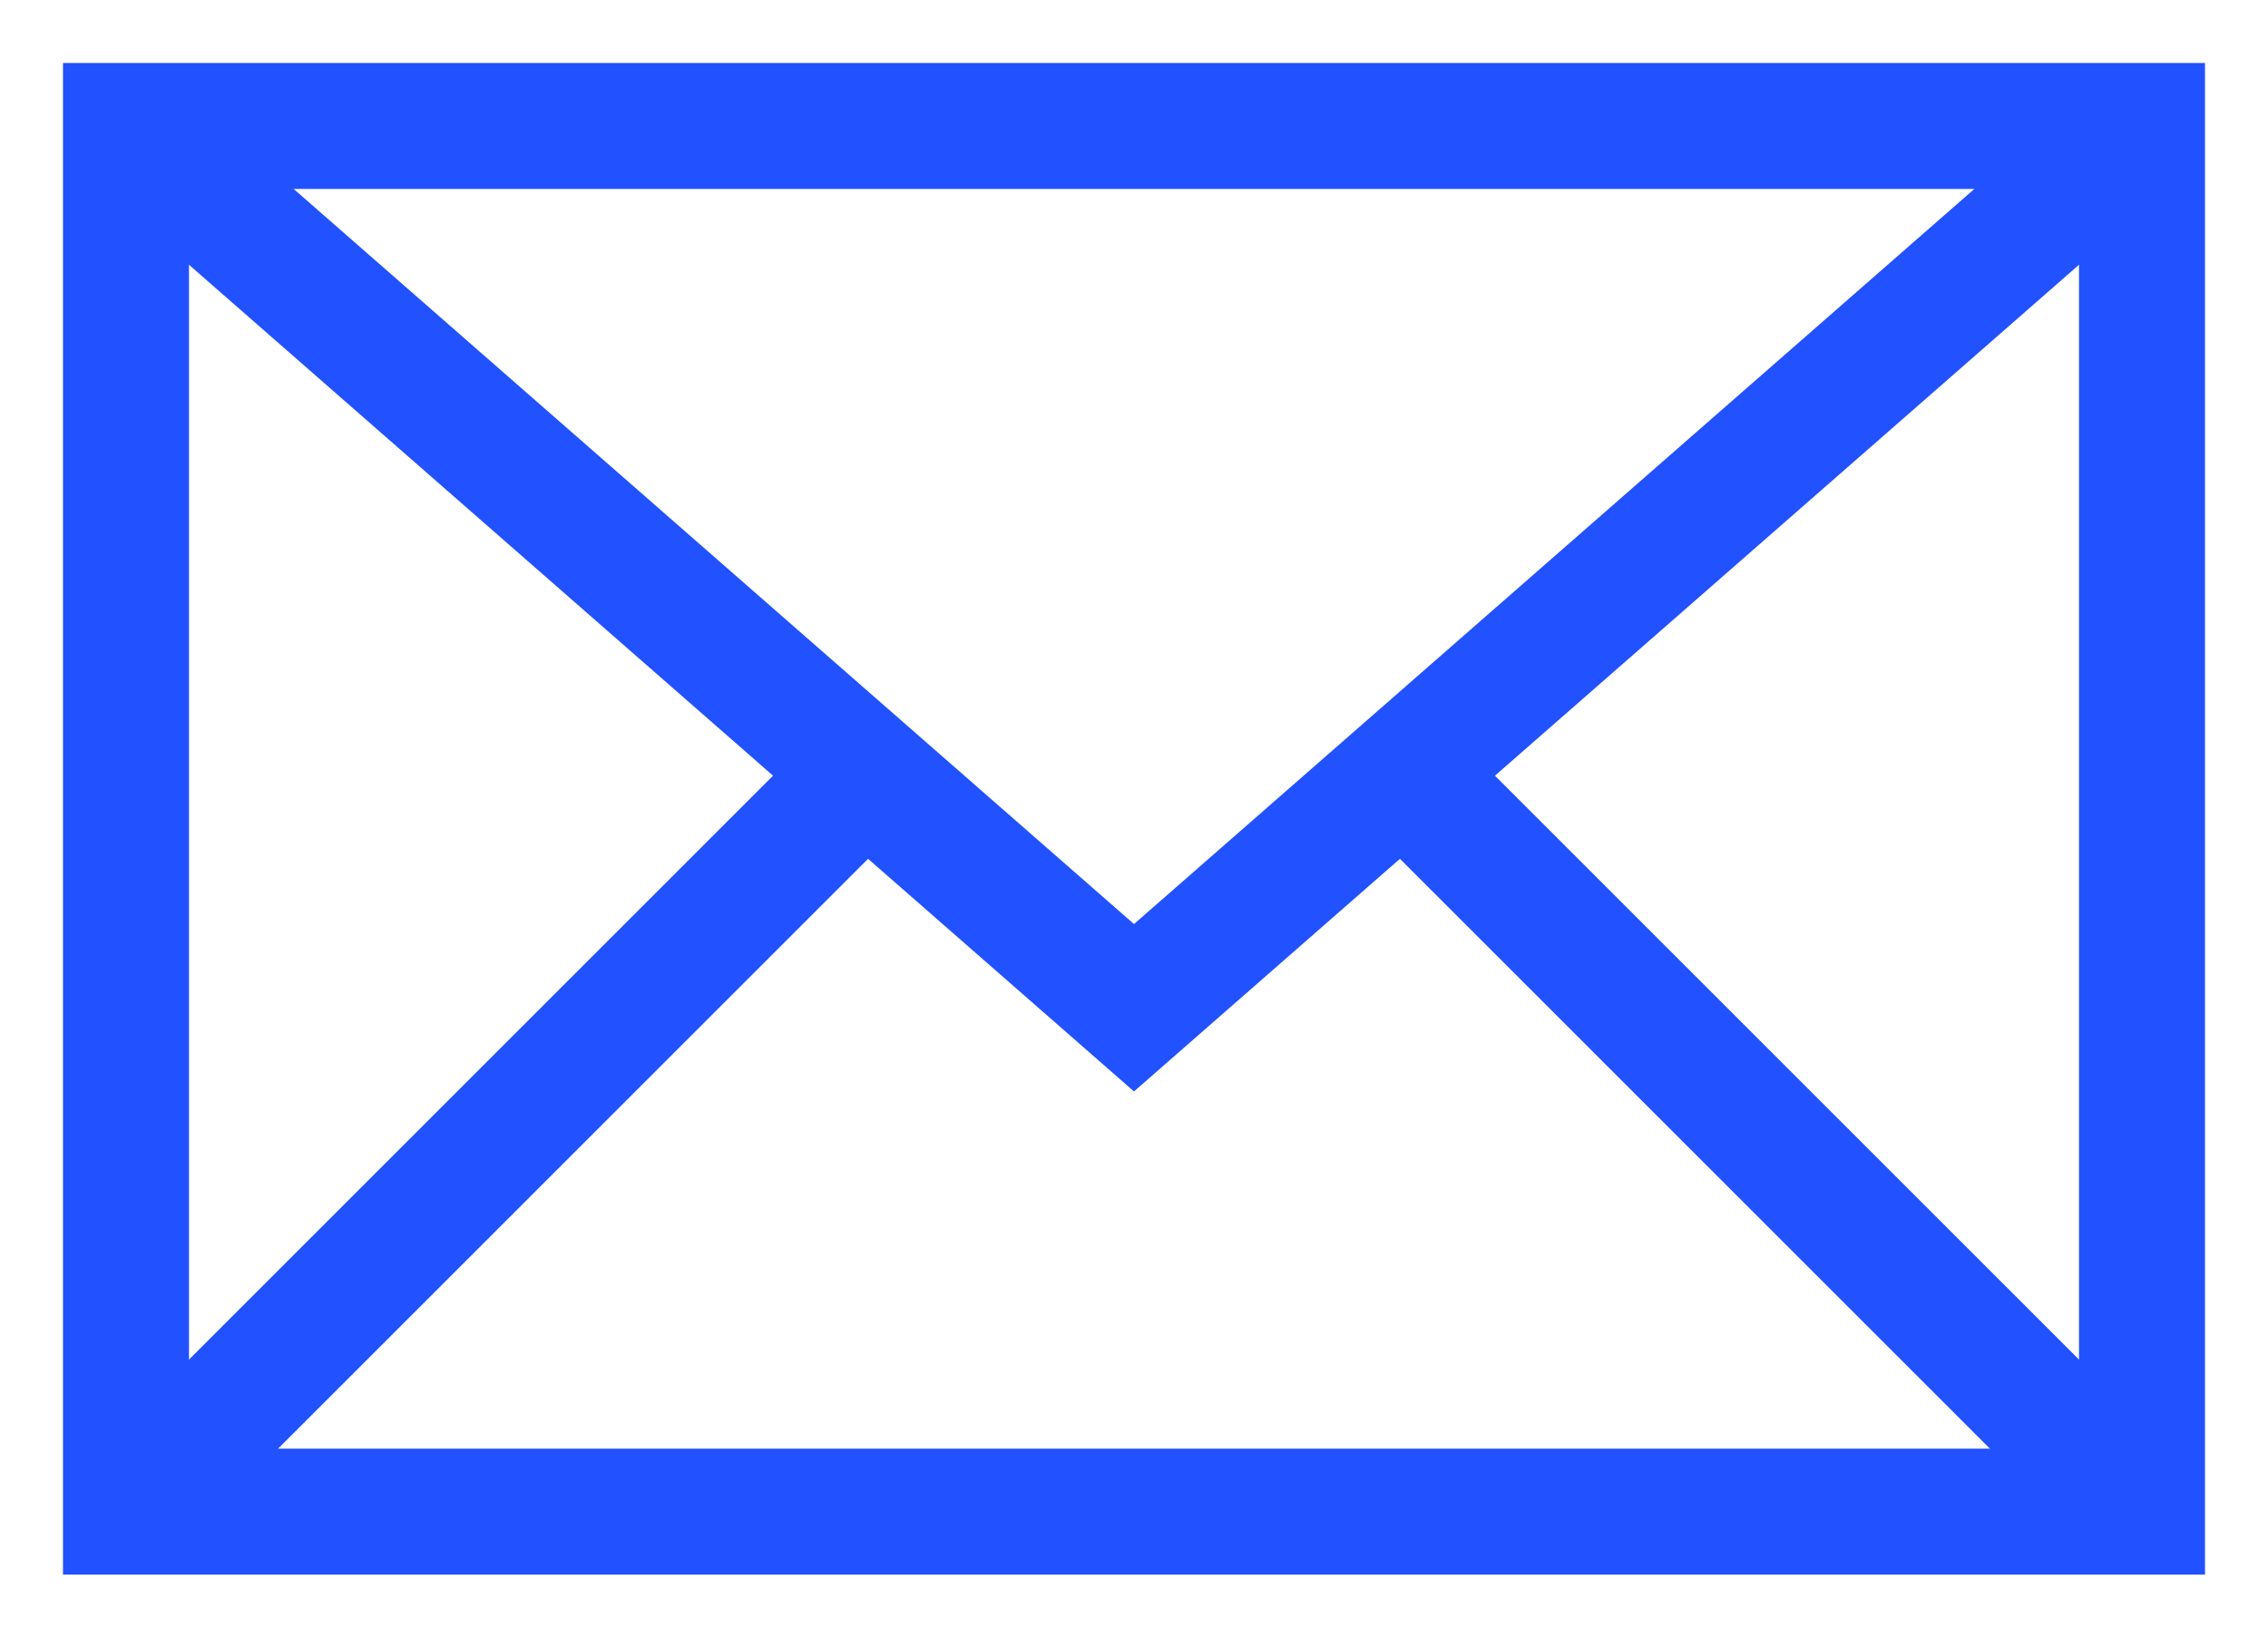
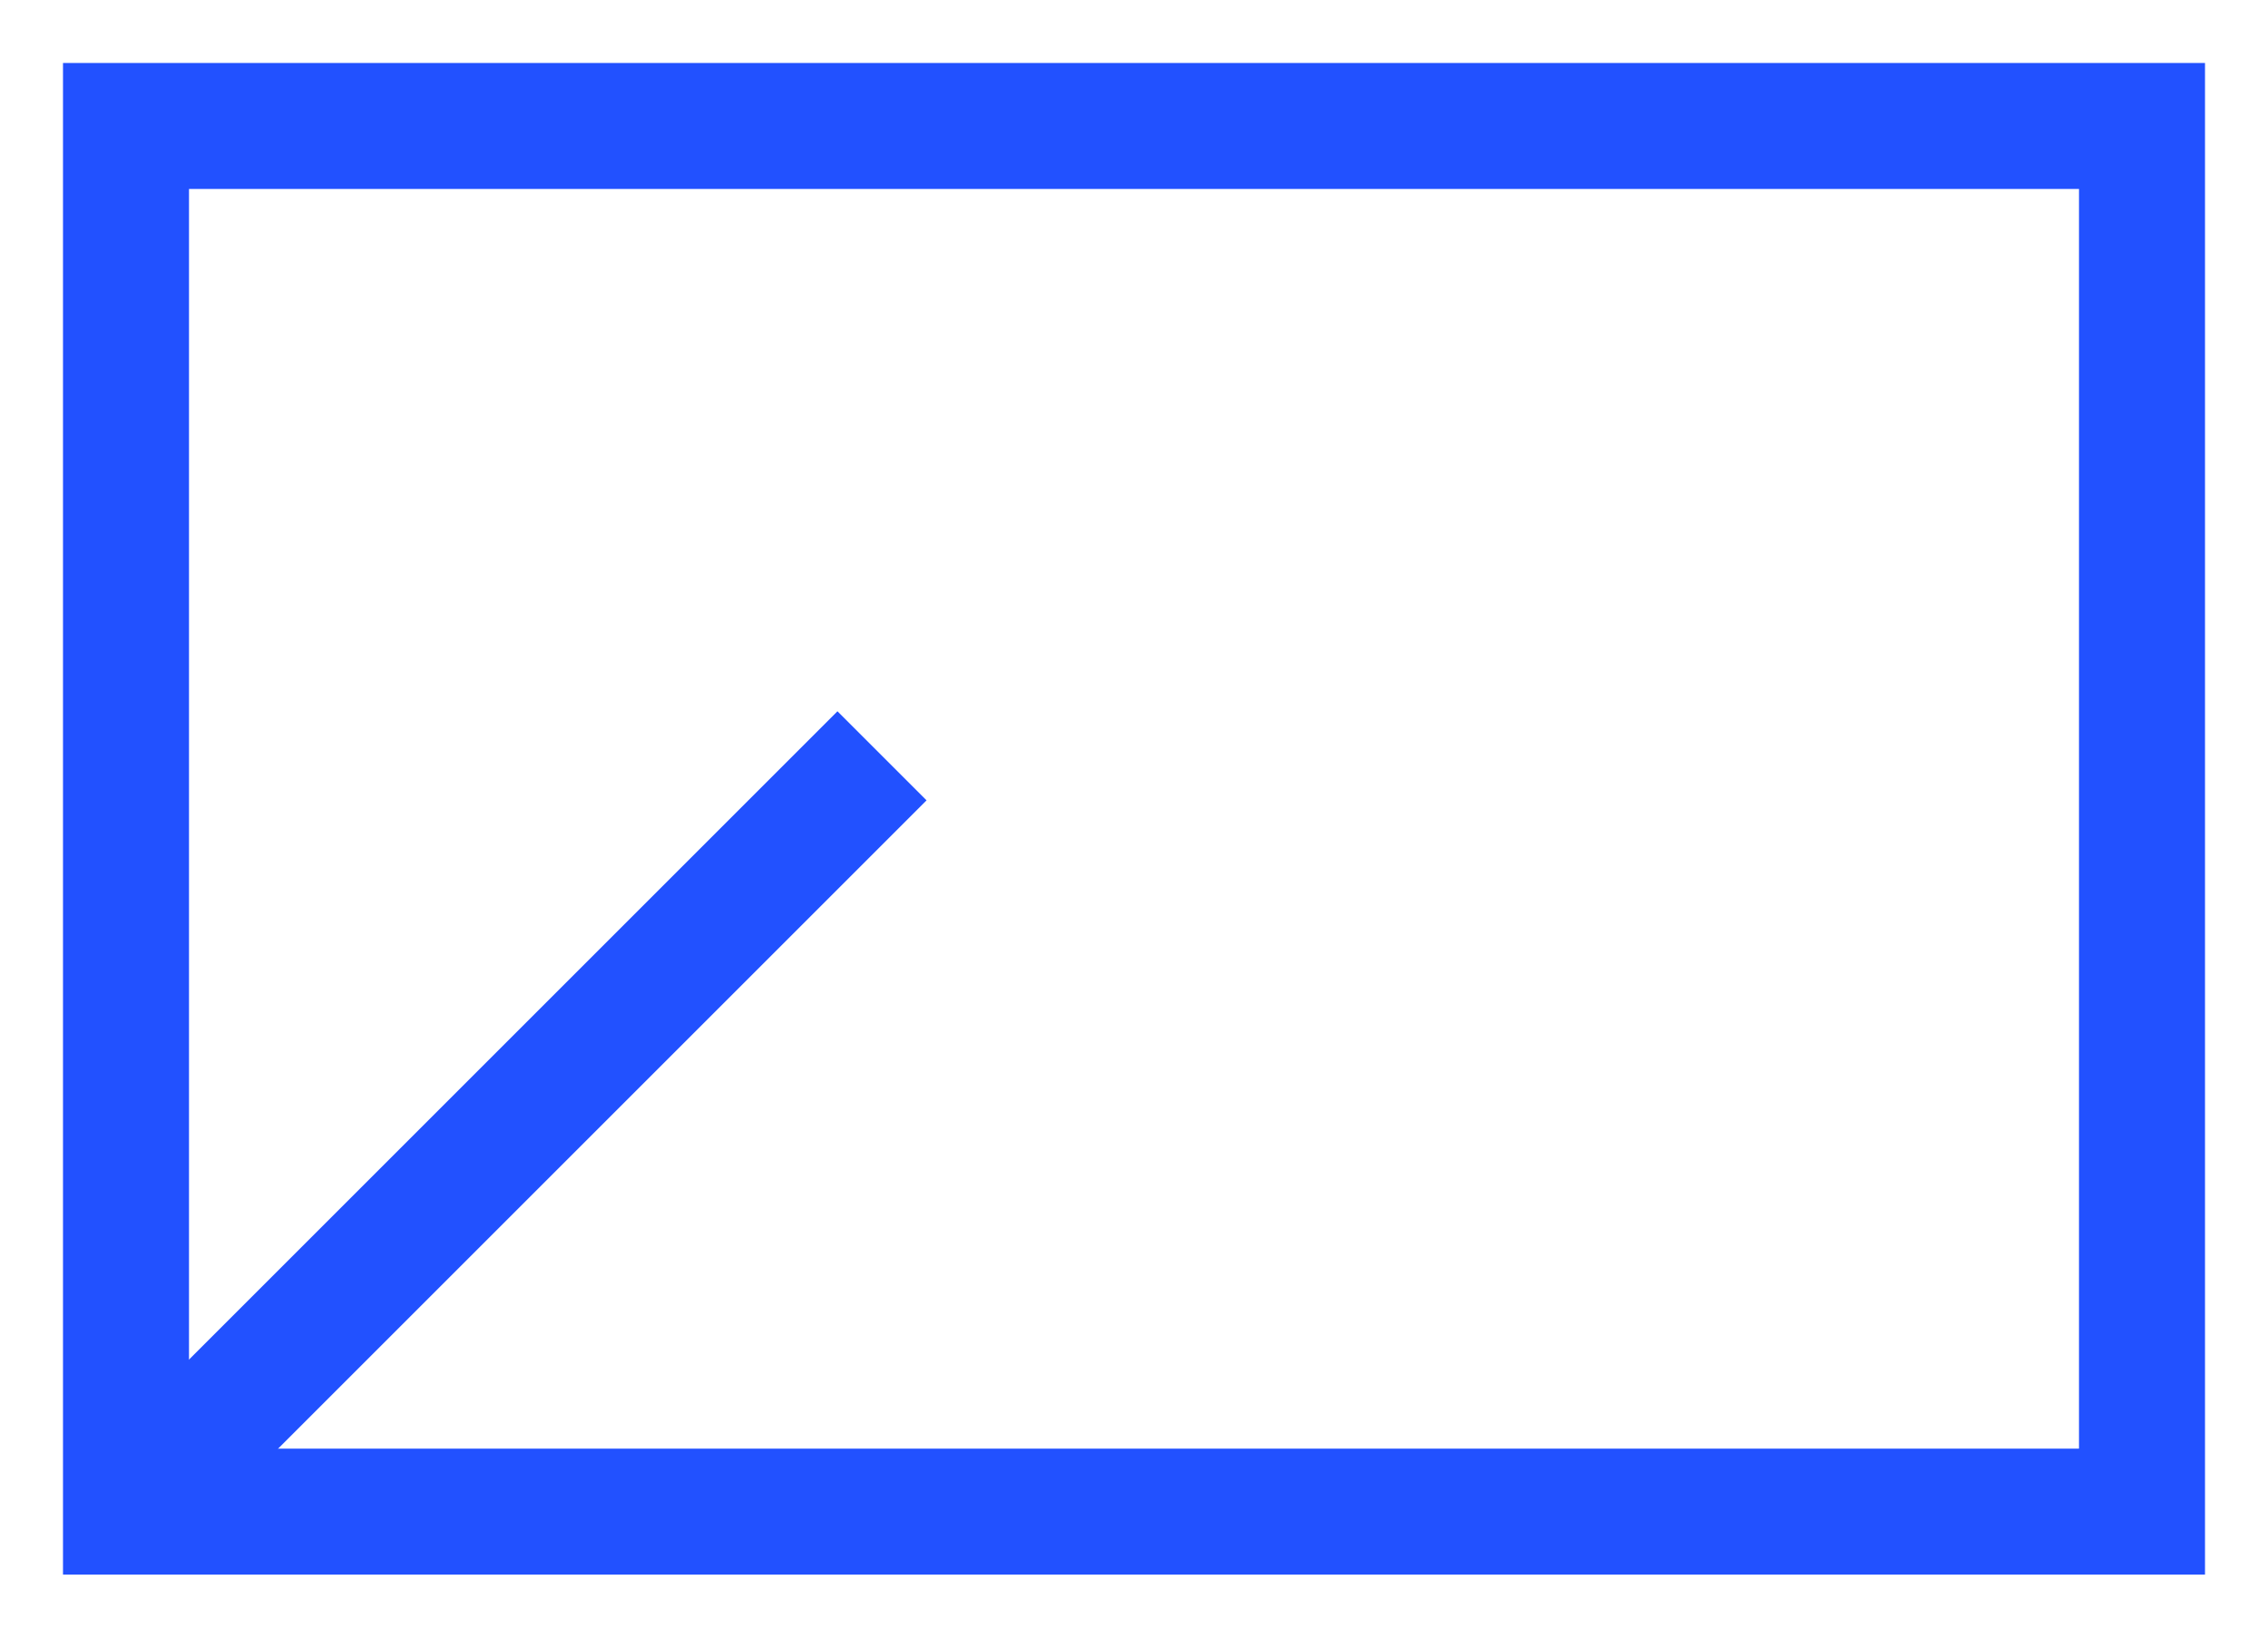
<svg xmlns="http://www.w3.org/2000/svg" width="18px" height="13px" viewBox="0 0 18 13" aria-hidden="true">
  <defs>
    <linearGradient class="cerosgradient" data-cerosgradient="true" id="CerosGradient_id798c84976" gradientUnits="userSpaceOnUse" x1="50%" y1="100%" x2="50%" y2="0%">
      <stop offset="0%" stop-color="#d1d1d1" />
      <stop offset="100%" stop-color="#d1d1d1" />
    </linearGradient>
    <linearGradient />
  </defs>
  <g fill="none" fill-rule="evenodd" stroke="#2251FF" transform="translate(1 1)">
    <polygon points="0 0 16 0 16 11 0 11" />
-     <polyline points="0 0 8 7 16 0" />
    <line x2="6" y1="11" y2="5" />
-     <line x1="16" x2="10" y1="11" y2="5" />
  </g>
</svg>